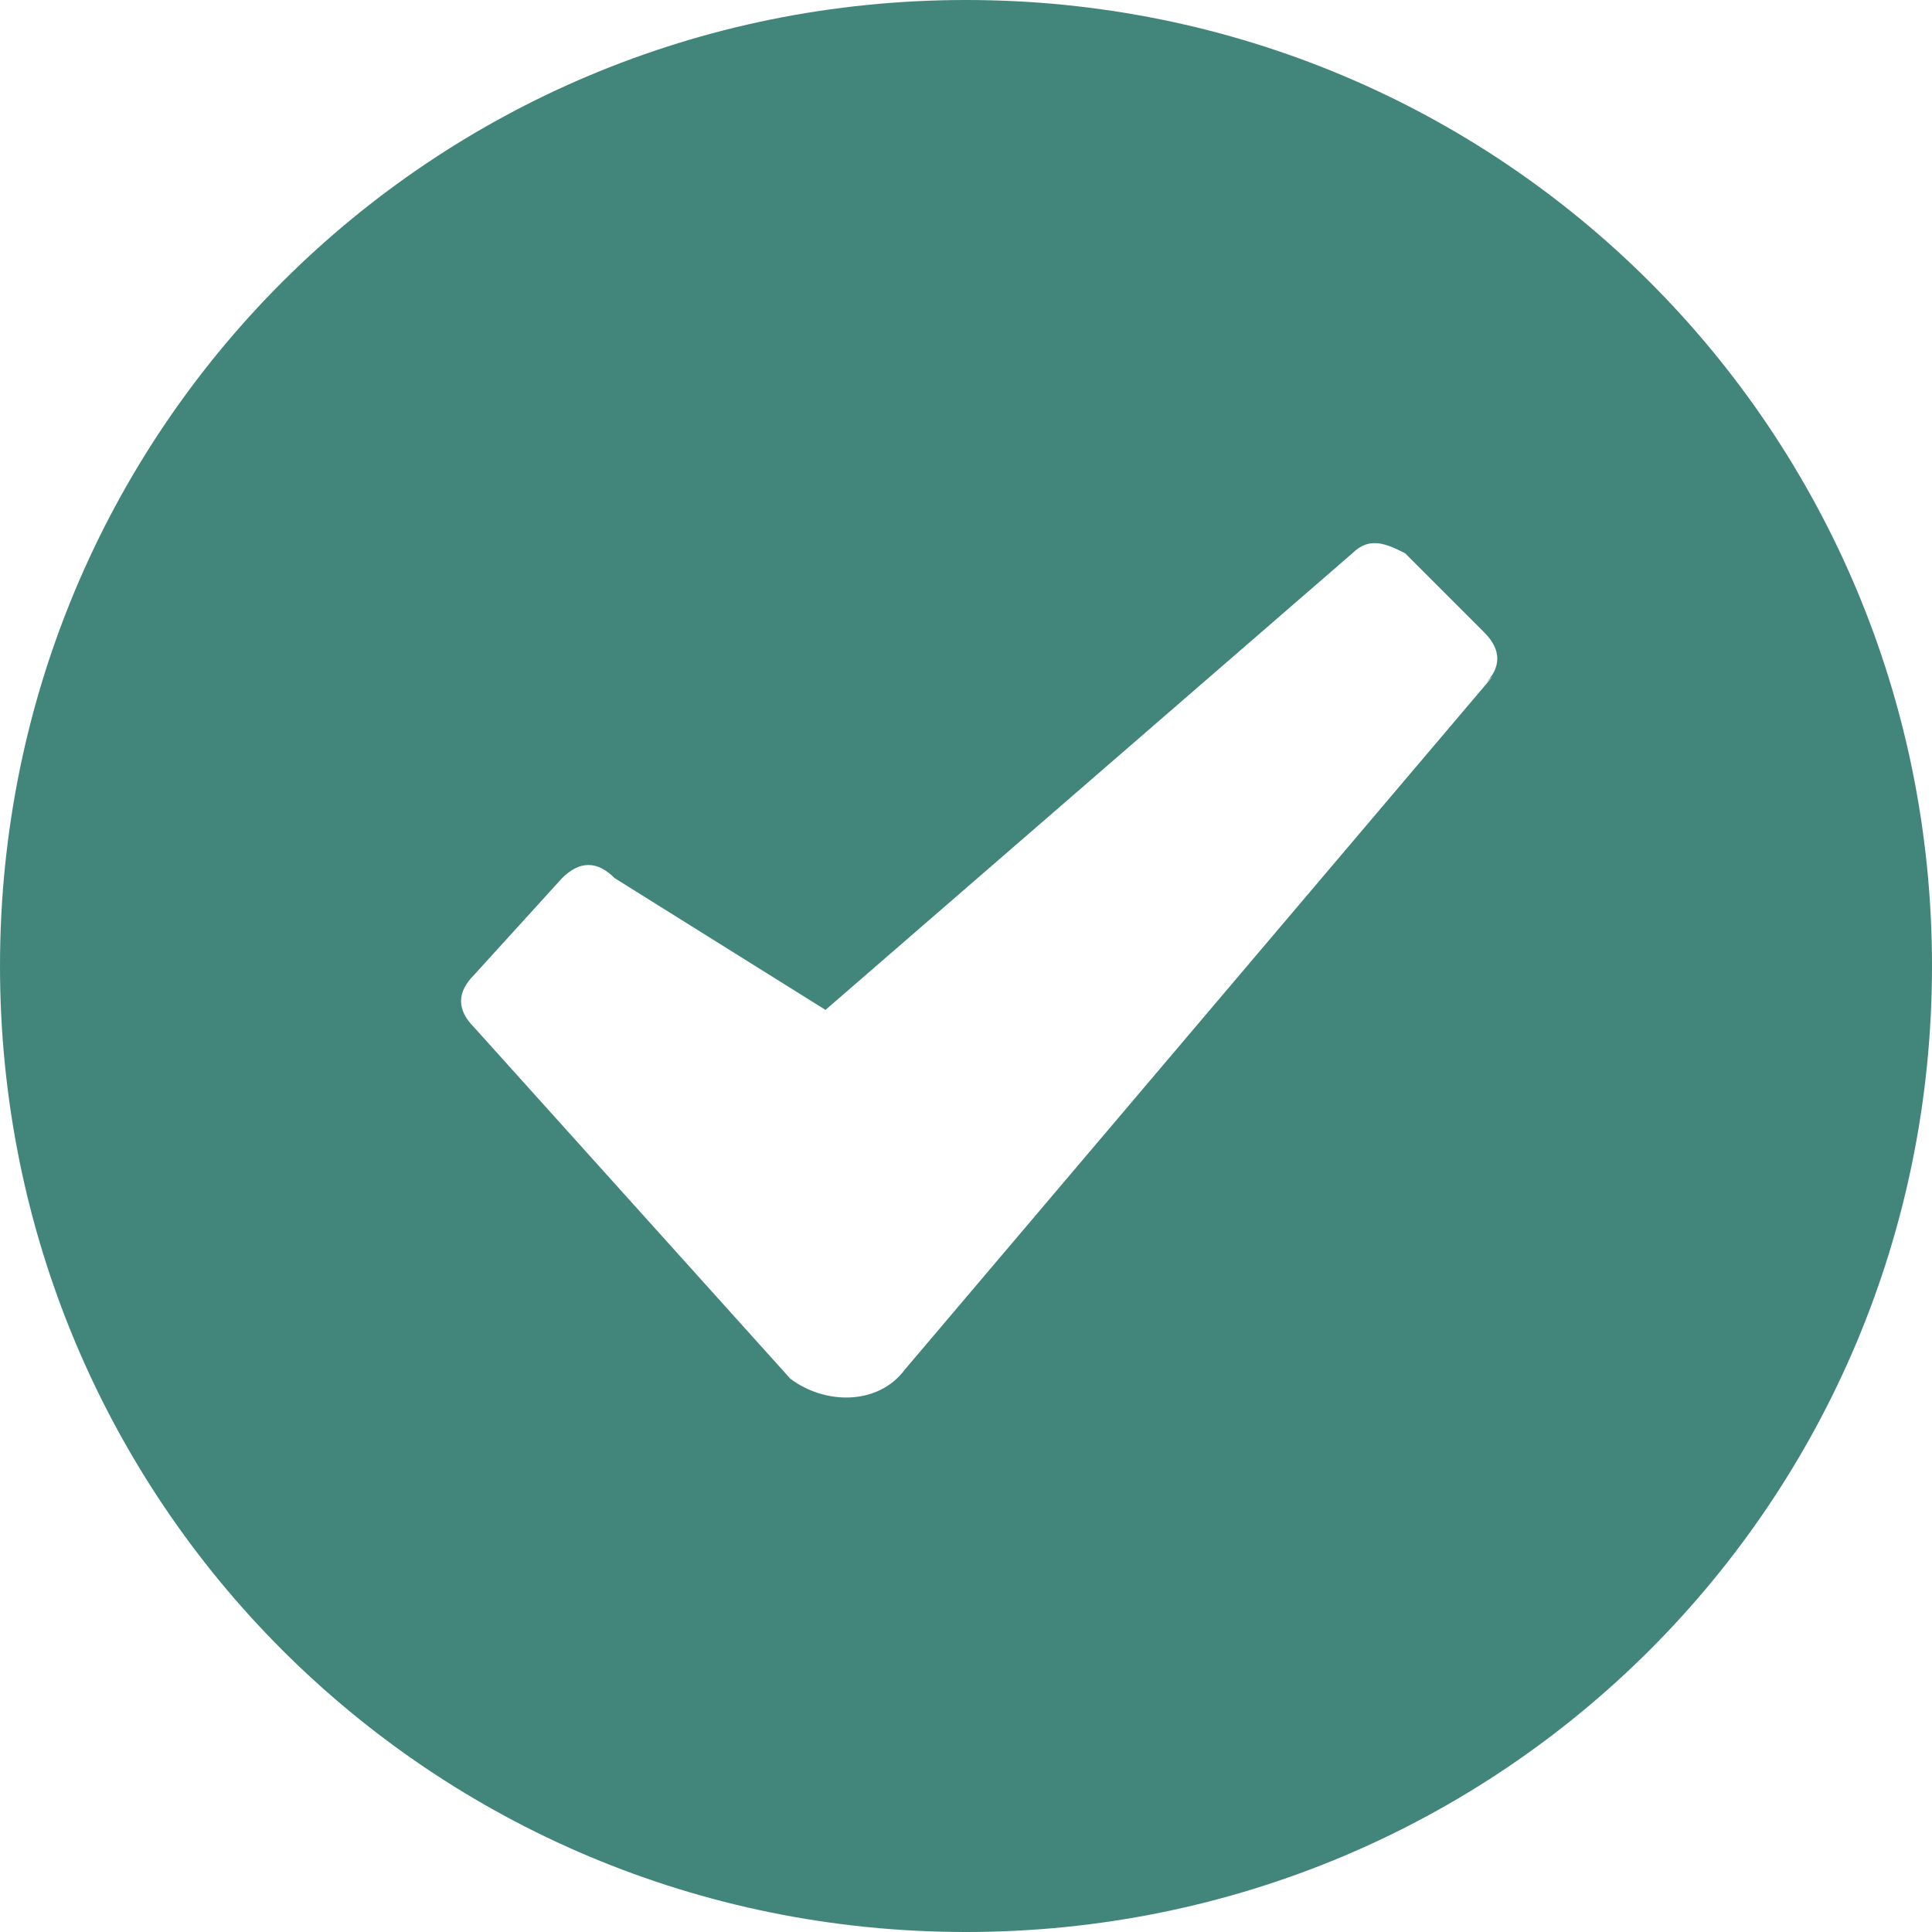
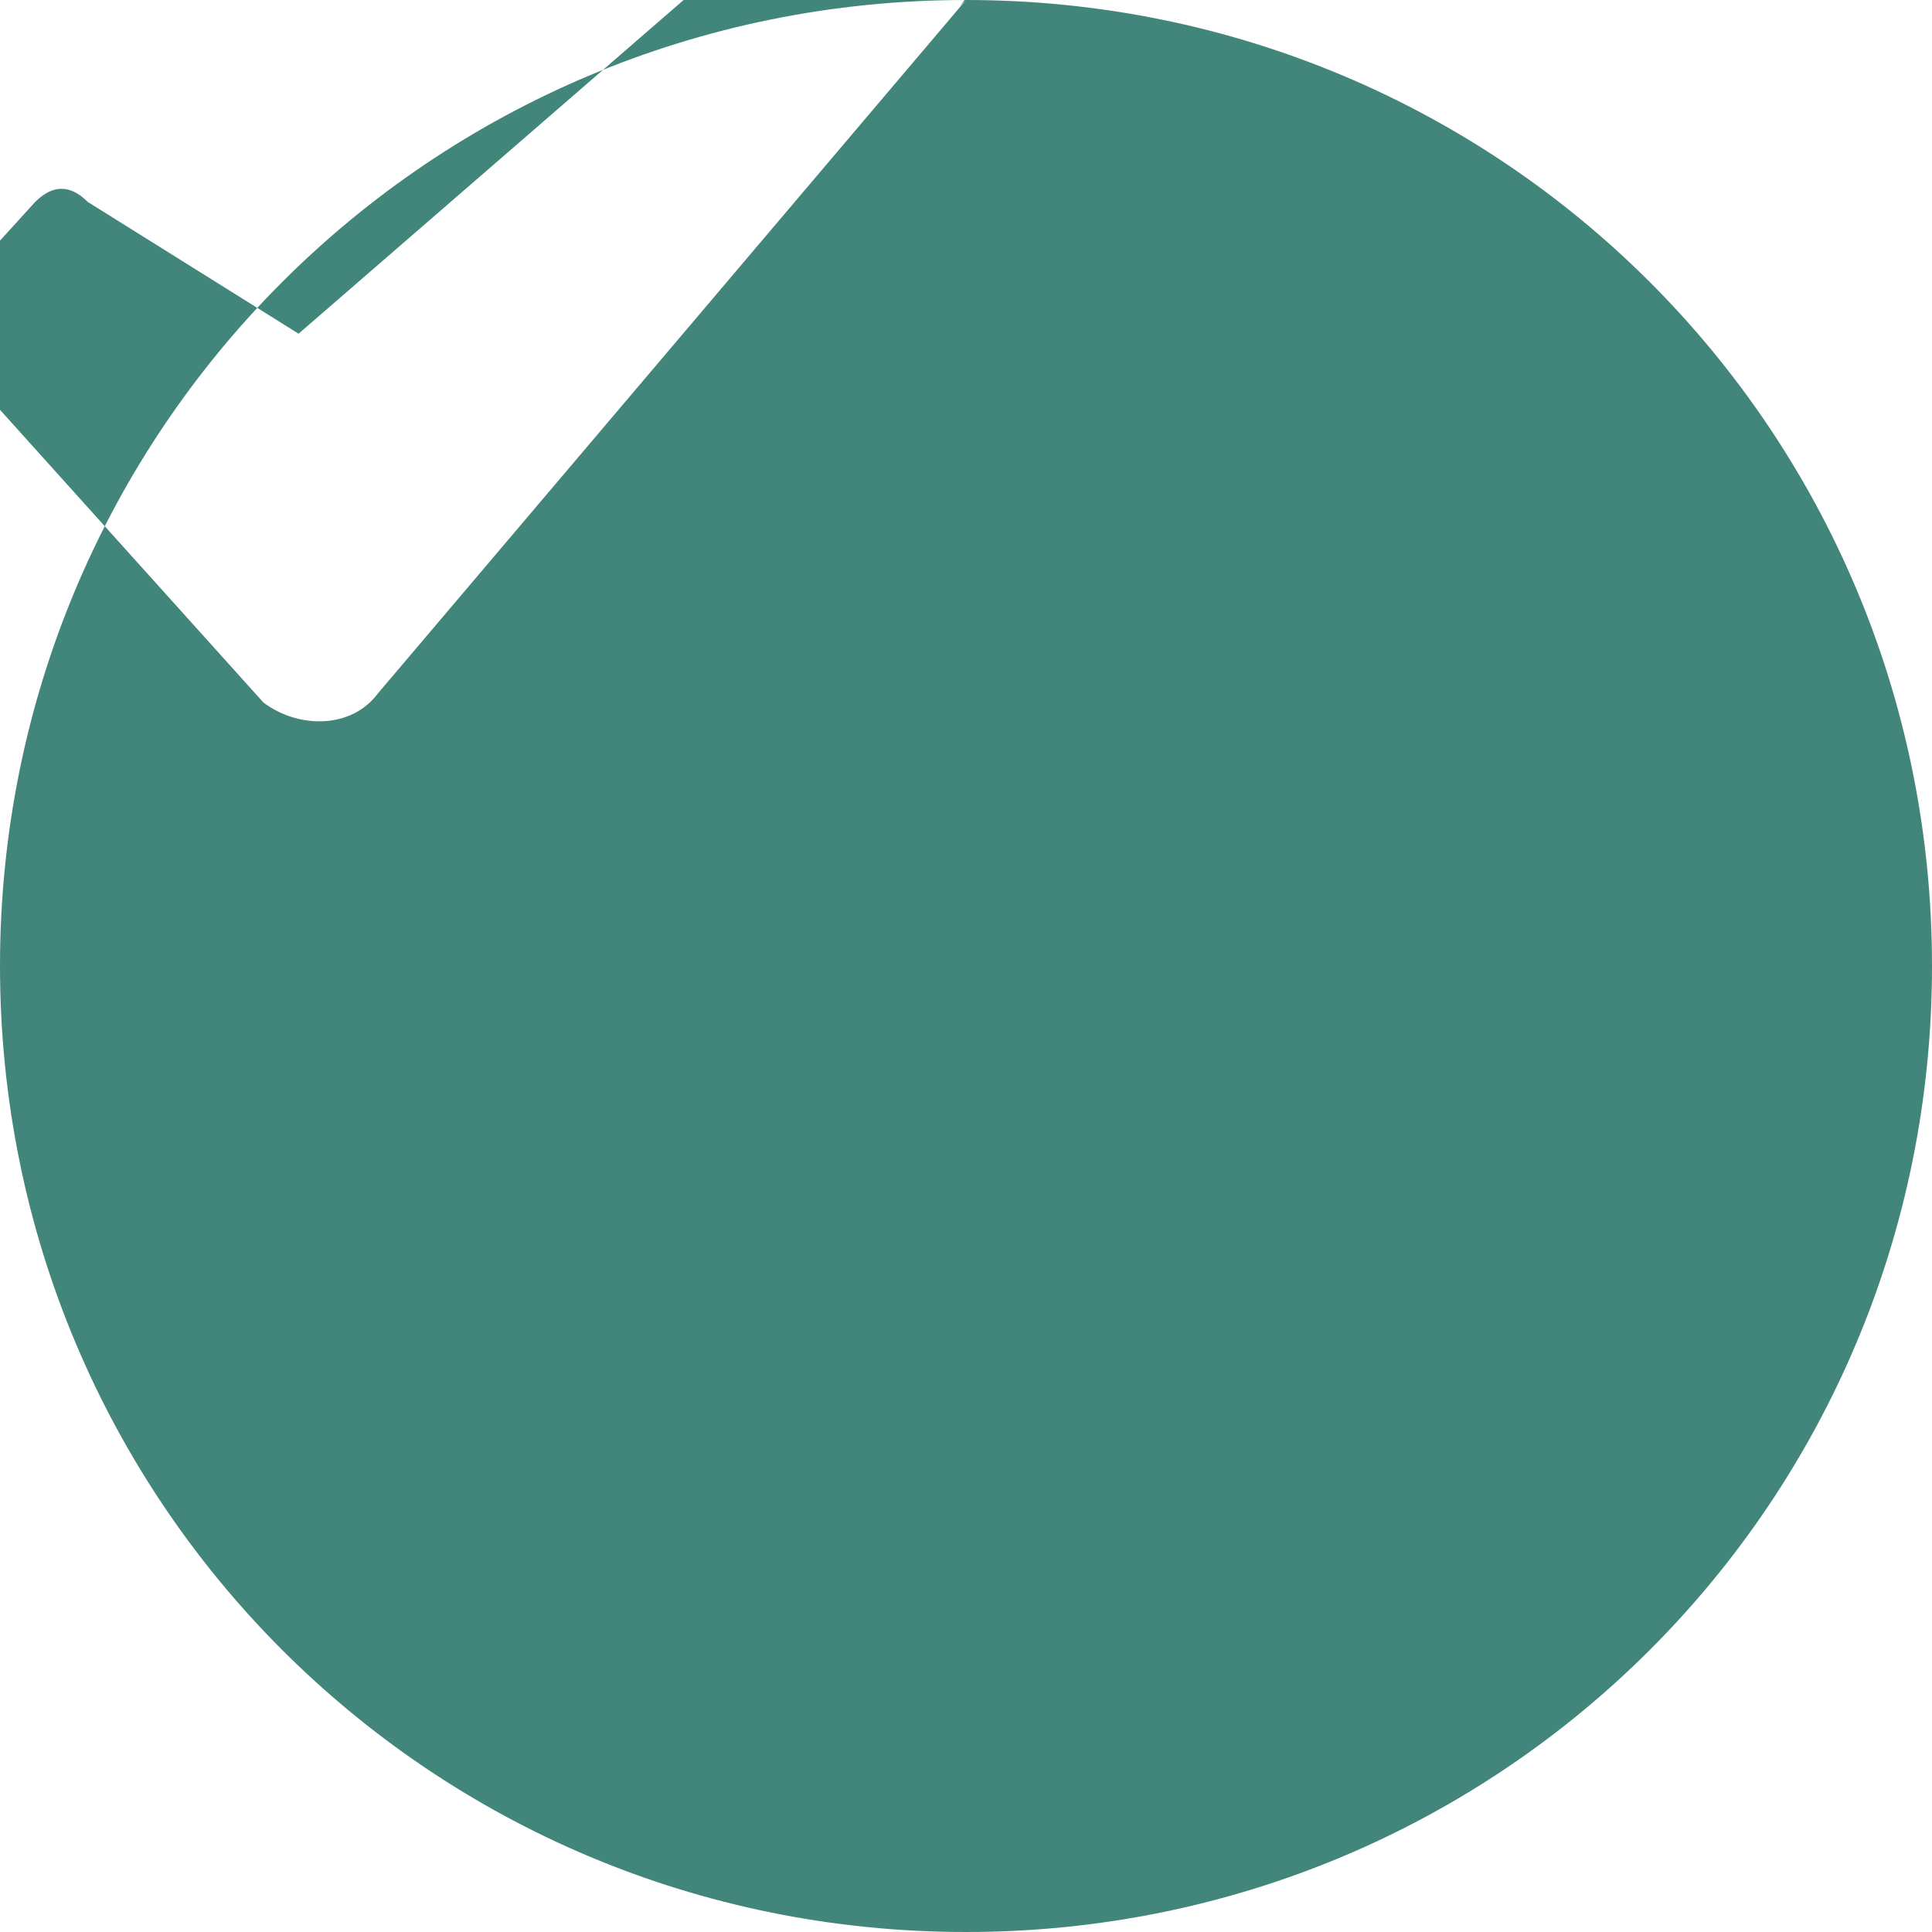
<svg xmlns="http://www.w3.org/2000/svg" id="Calque_1" data-name="Calque 1" version="1.1" viewBox="0 0 22 22">
-   <path id="Tracé_1464" data-name="Tracé 1464" d="M11,0C4.9,0,0,4.9,0,11s4.9,11,11,11,11-4.9,11-11C22,4.9,17.1,0,11,0M17,7.7l-6.7,7.9c-.3.4-.9.4-1.3.1,0,0,0,0,0,0l-3.6-4c-.2-.2-.2-.4,0-.6l1-1.1c.2-.2.4-.2.6,0l2.4,1.5,6-5.2c.2-.2.4-.1.6,0l.9.9c.2.2.2.4,0,.6" fill="#42867b" stroke-width="0" />
+   <path id="Tracé_1464" data-name="Tracé 1464" d="M11,0C4.9,0,0,4.9,0,11s4.9,11,11,11,11-4.9,11-11C22,4.9,17.1,0,11,0l-6.7,7.9c-.3.4-.9.4-1.3.1,0,0,0,0,0,0l-3.6-4c-.2-.2-.2-.4,0-.6l1-1.1c.2-.2.4-.2.6,0l2.4,1.5,6-5.2c.2-.2.4-.1.6,0l.9.9c.2.2.2.4,0,.6" fill="#42867b" stroke-width="0" />
</svg>